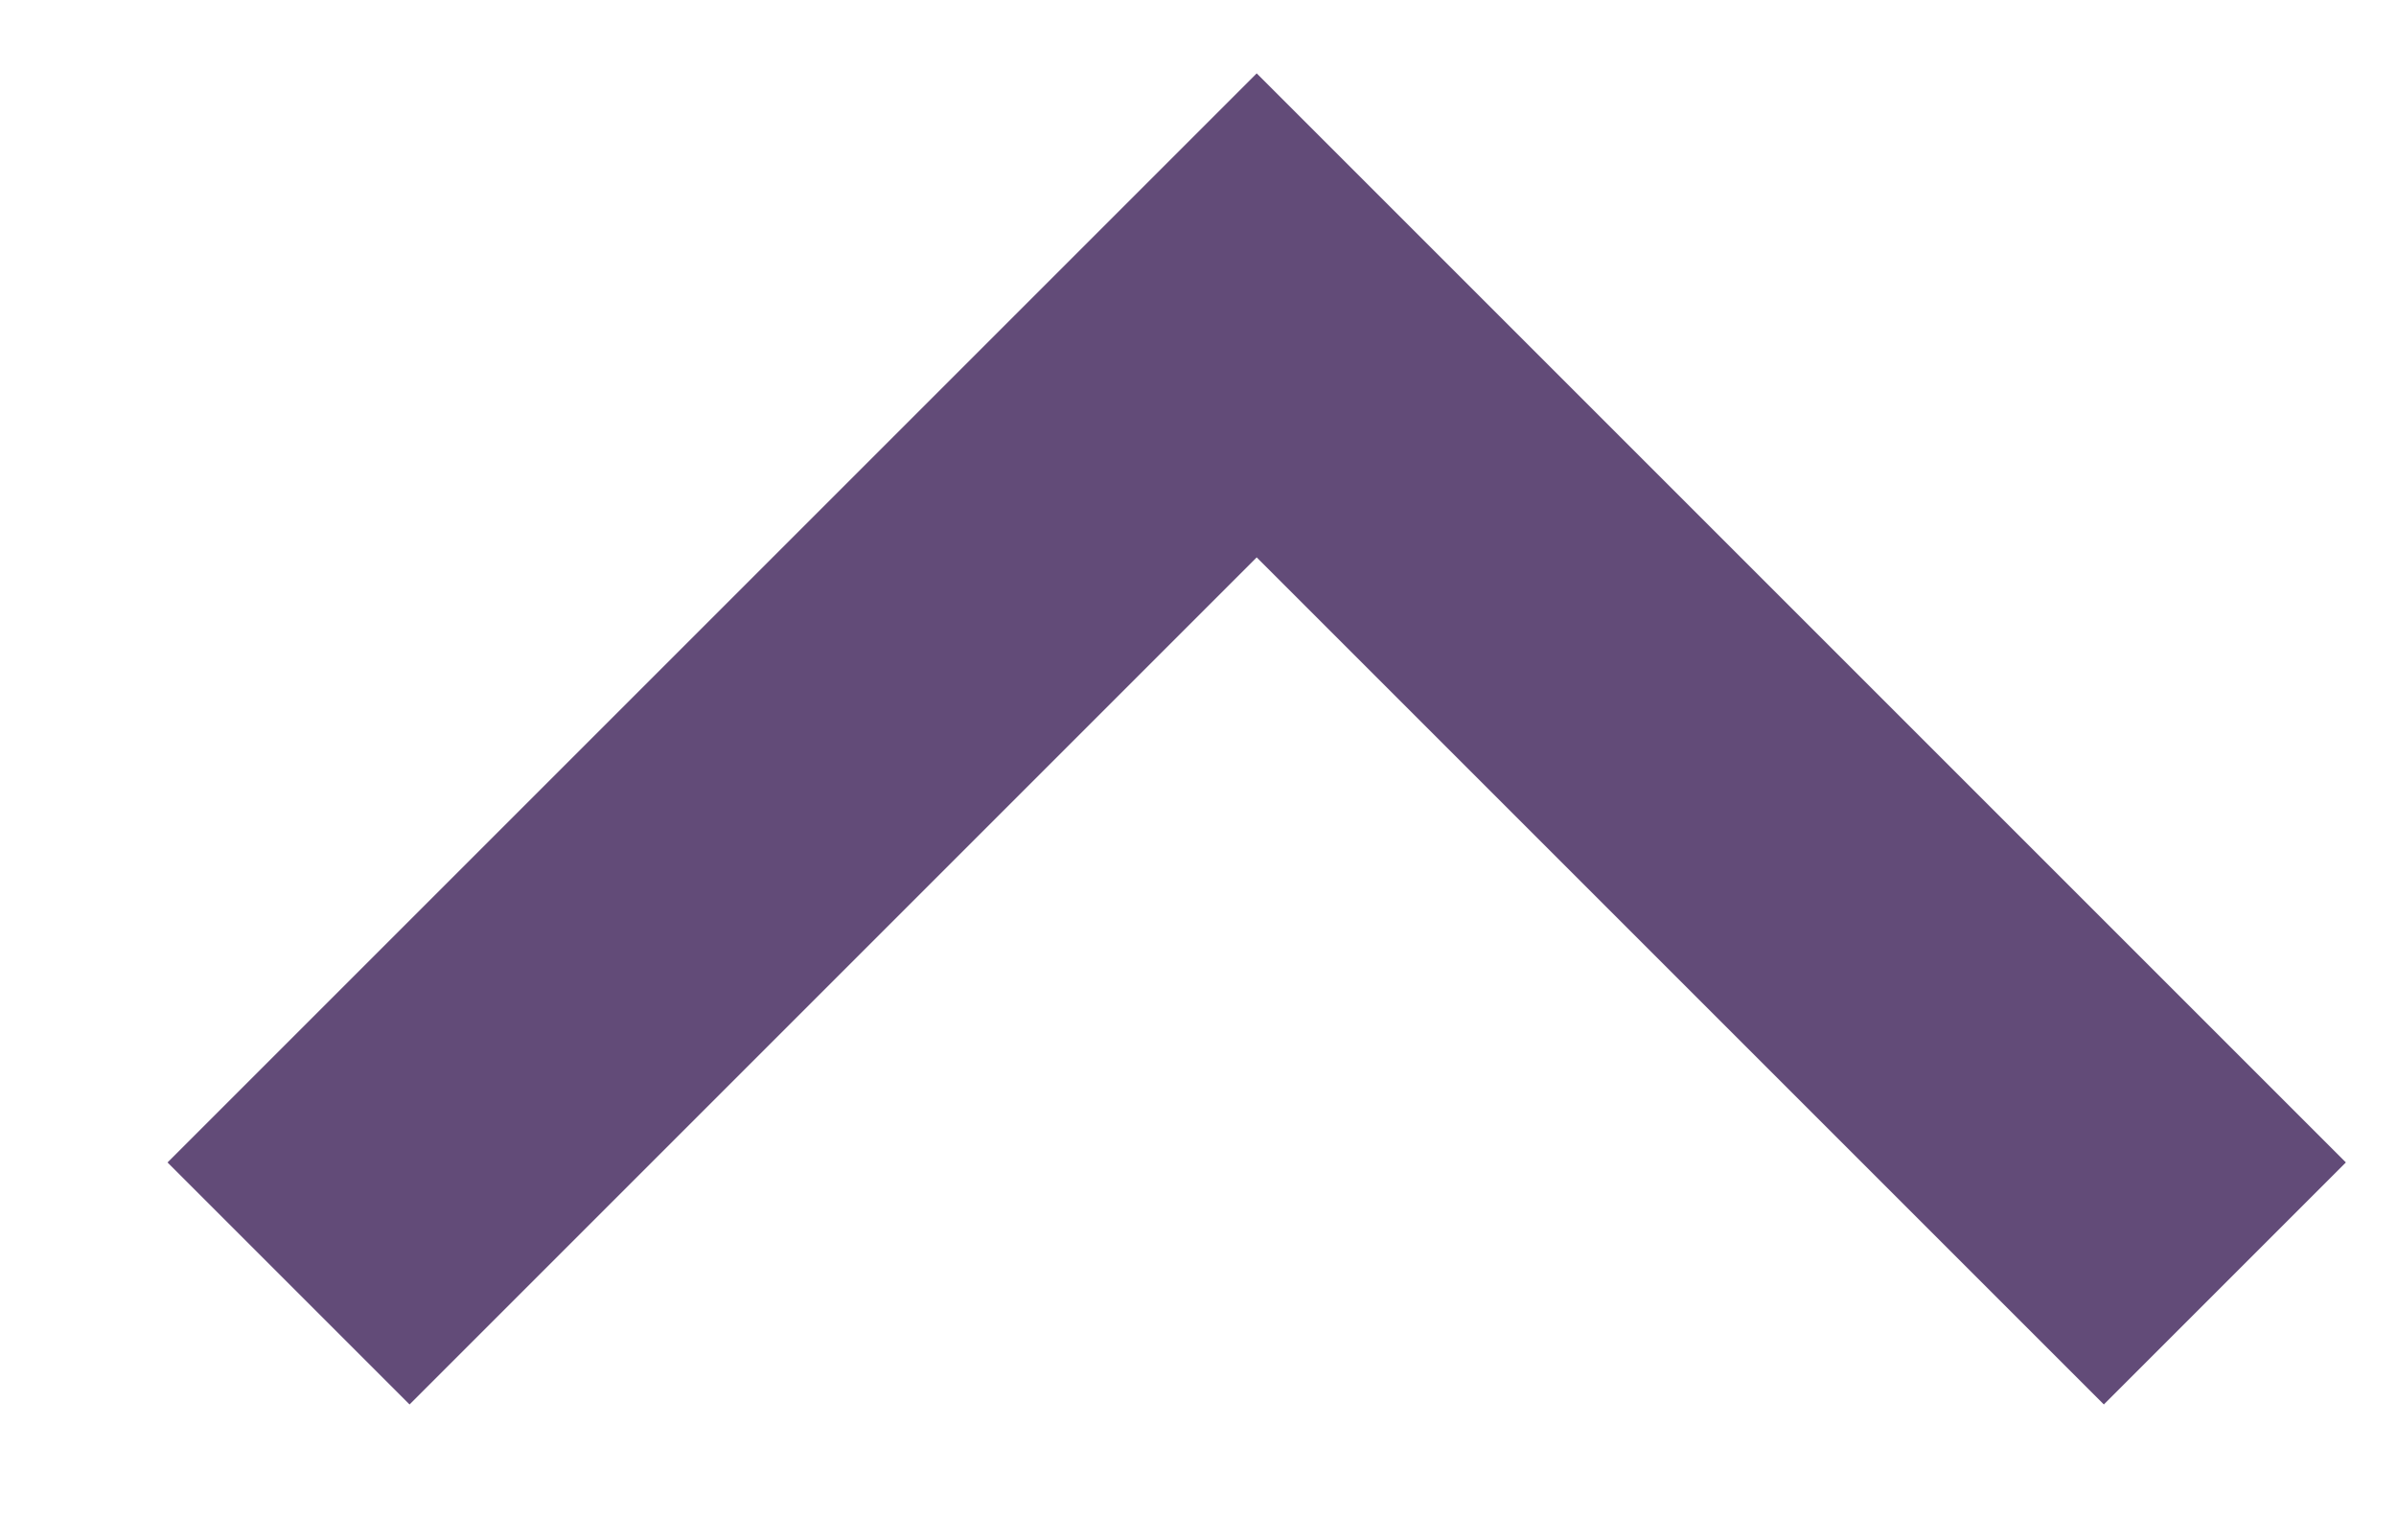
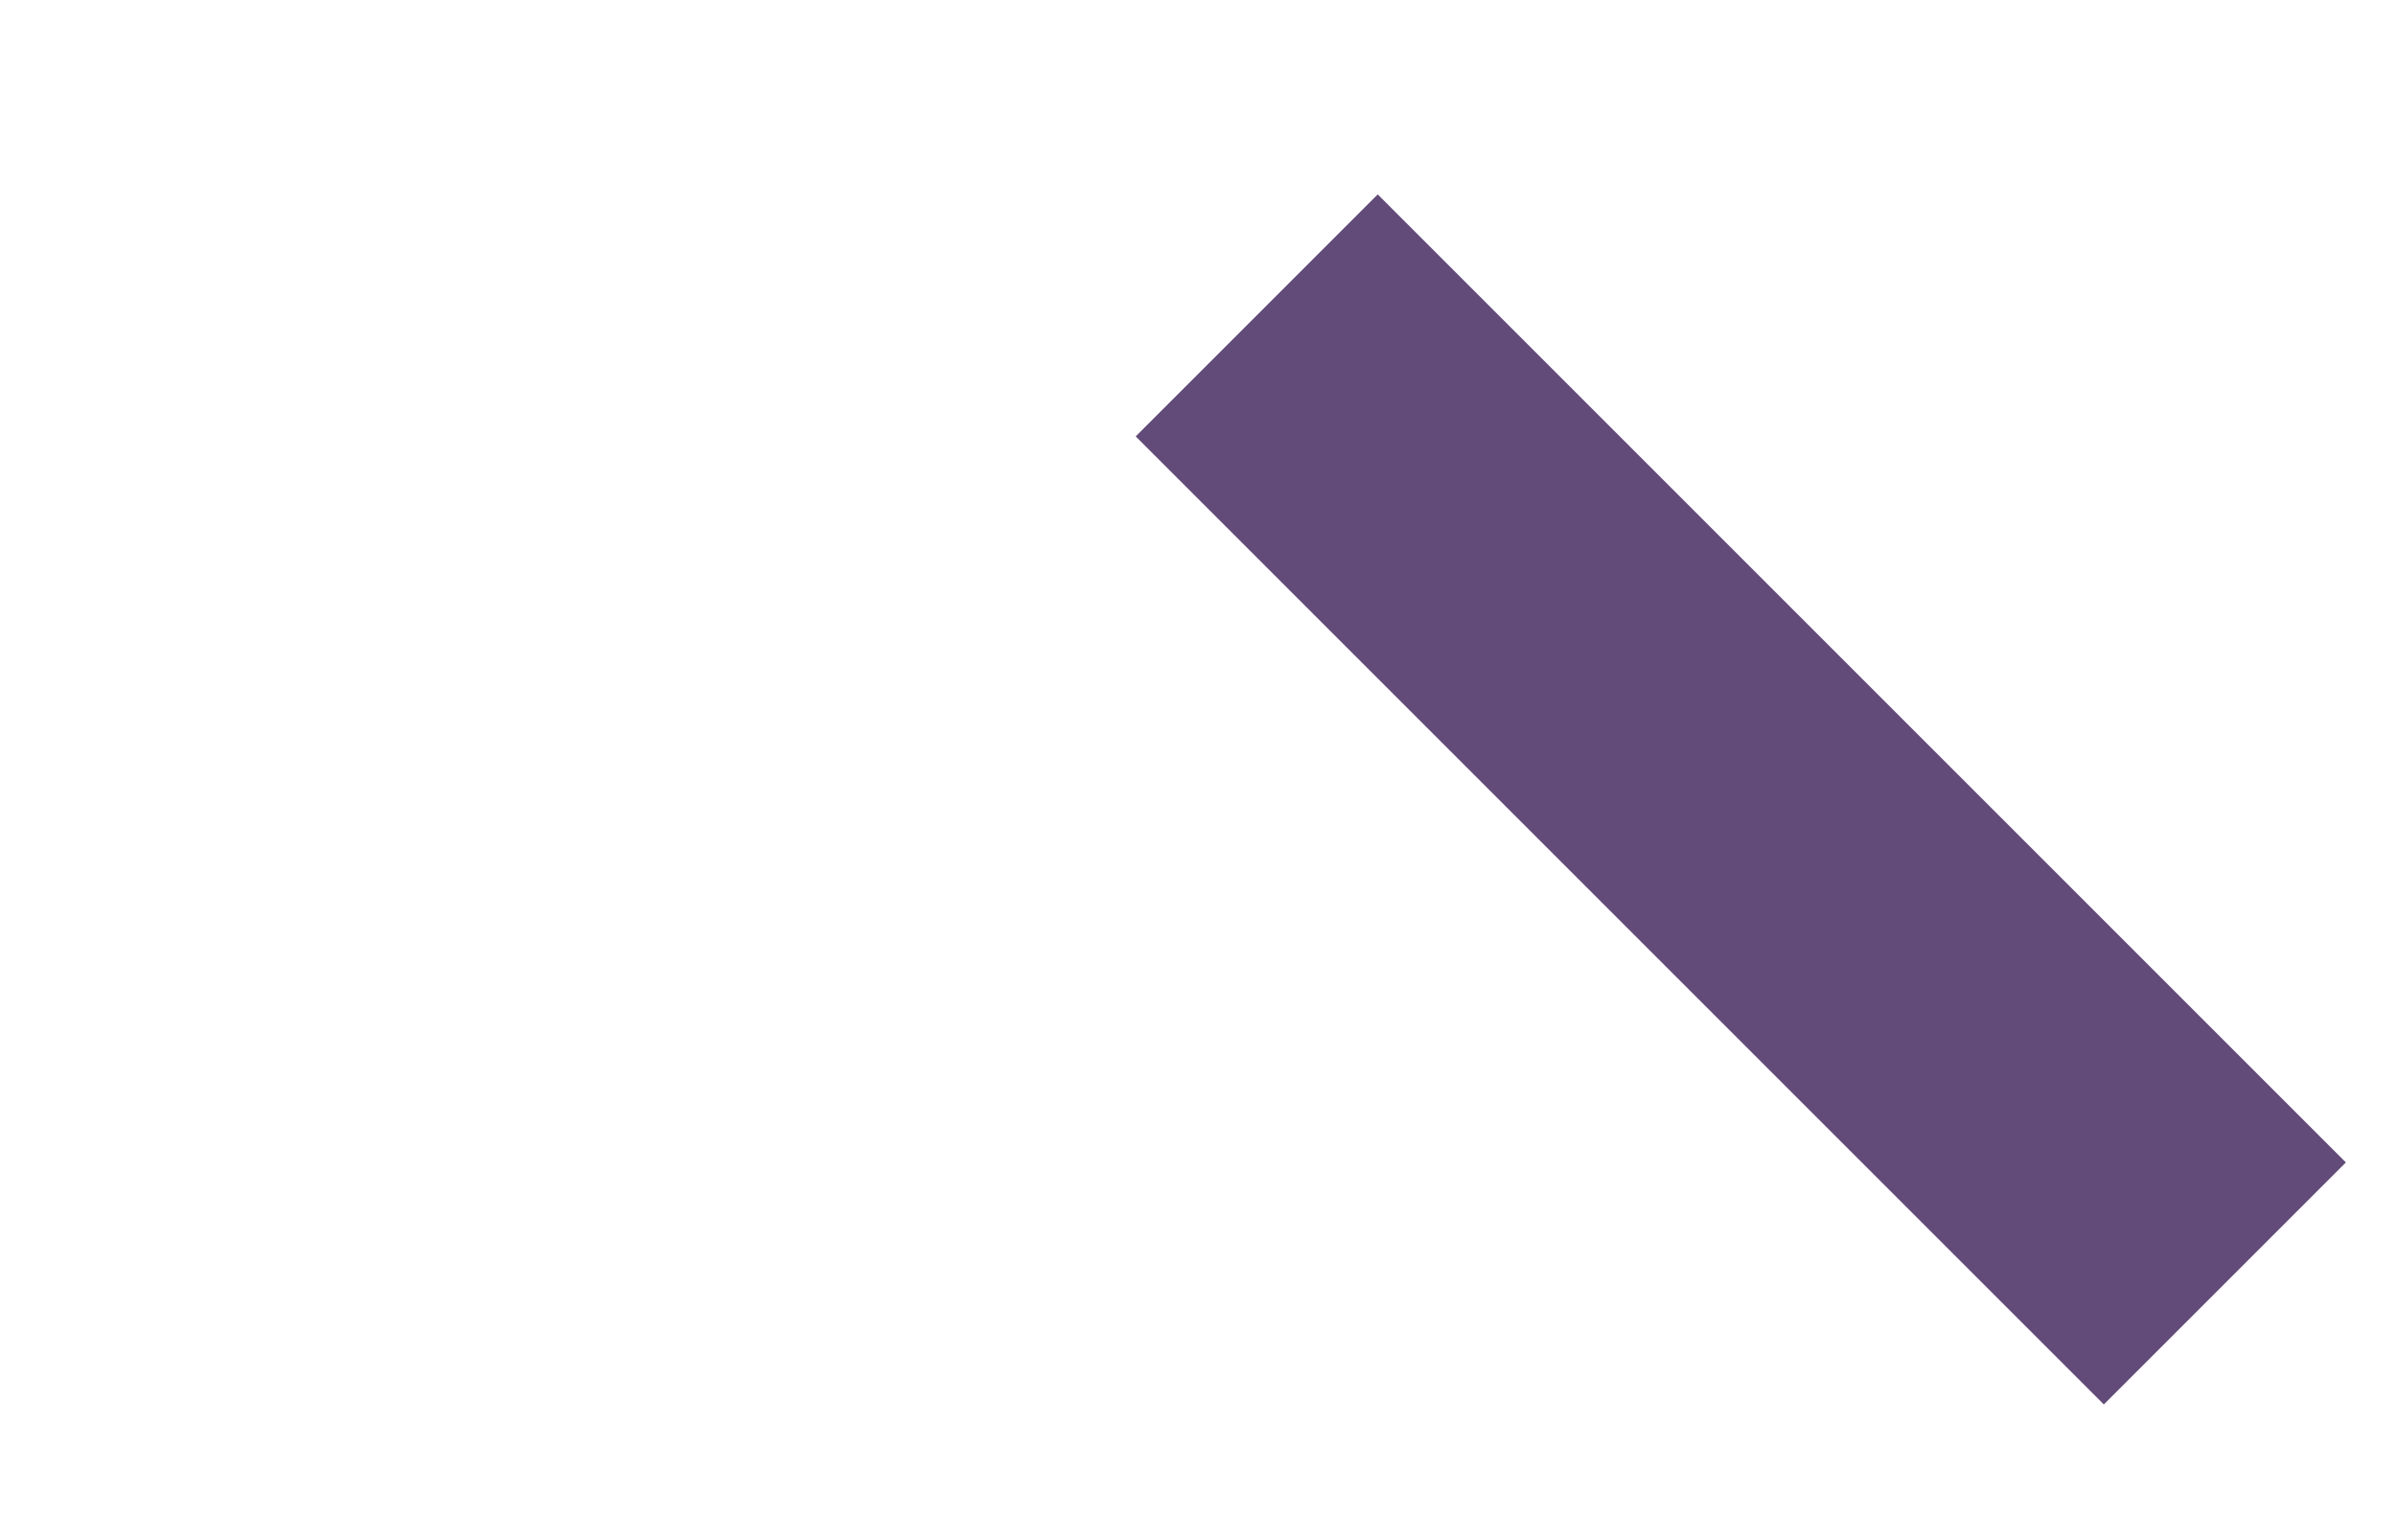
<svg xmlns="http://www.w3.org/2000/svg" width="14" height="9" viewBox="0 0 14 9" fill="none">
  <title>Close drop down</title>
-   <path d="M13 7.5L7.343 1.843L1.686 7.5" stroke="#624B78" stroke-width="2" />
+   <path d="M13 7.5L7.343 1.843" stroke="#624B78" stroke-width="2" />
</svg>